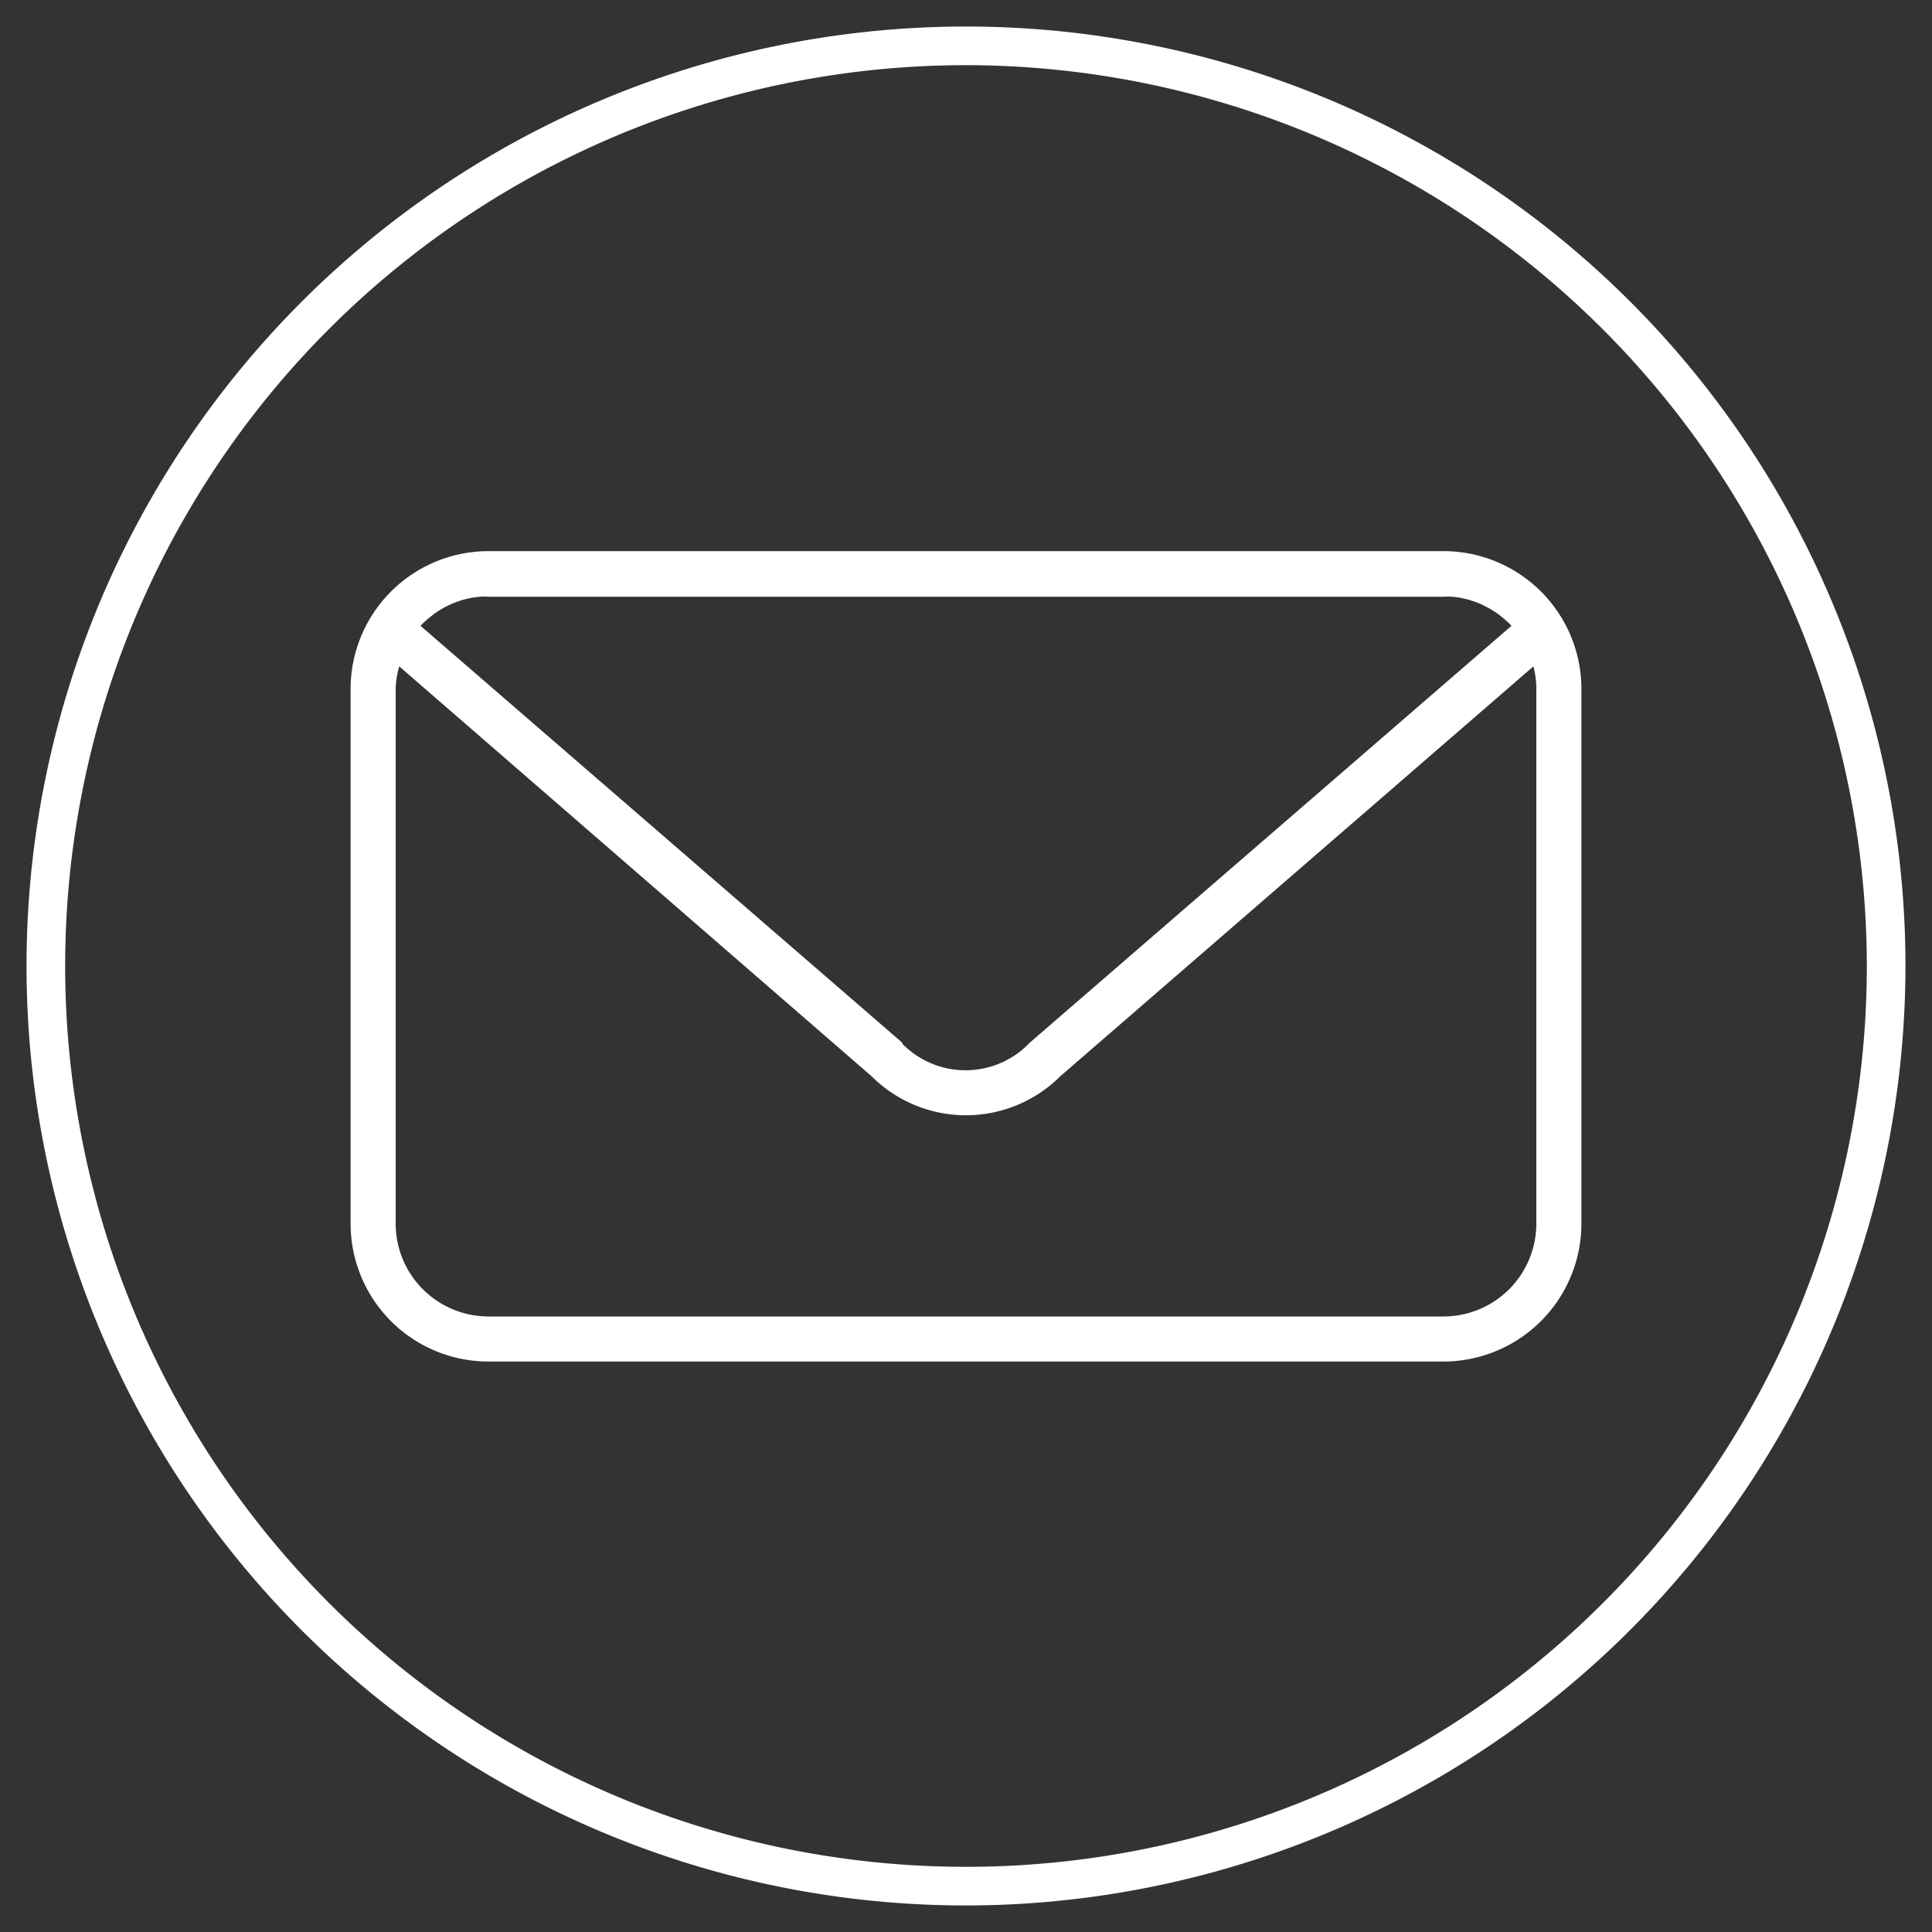
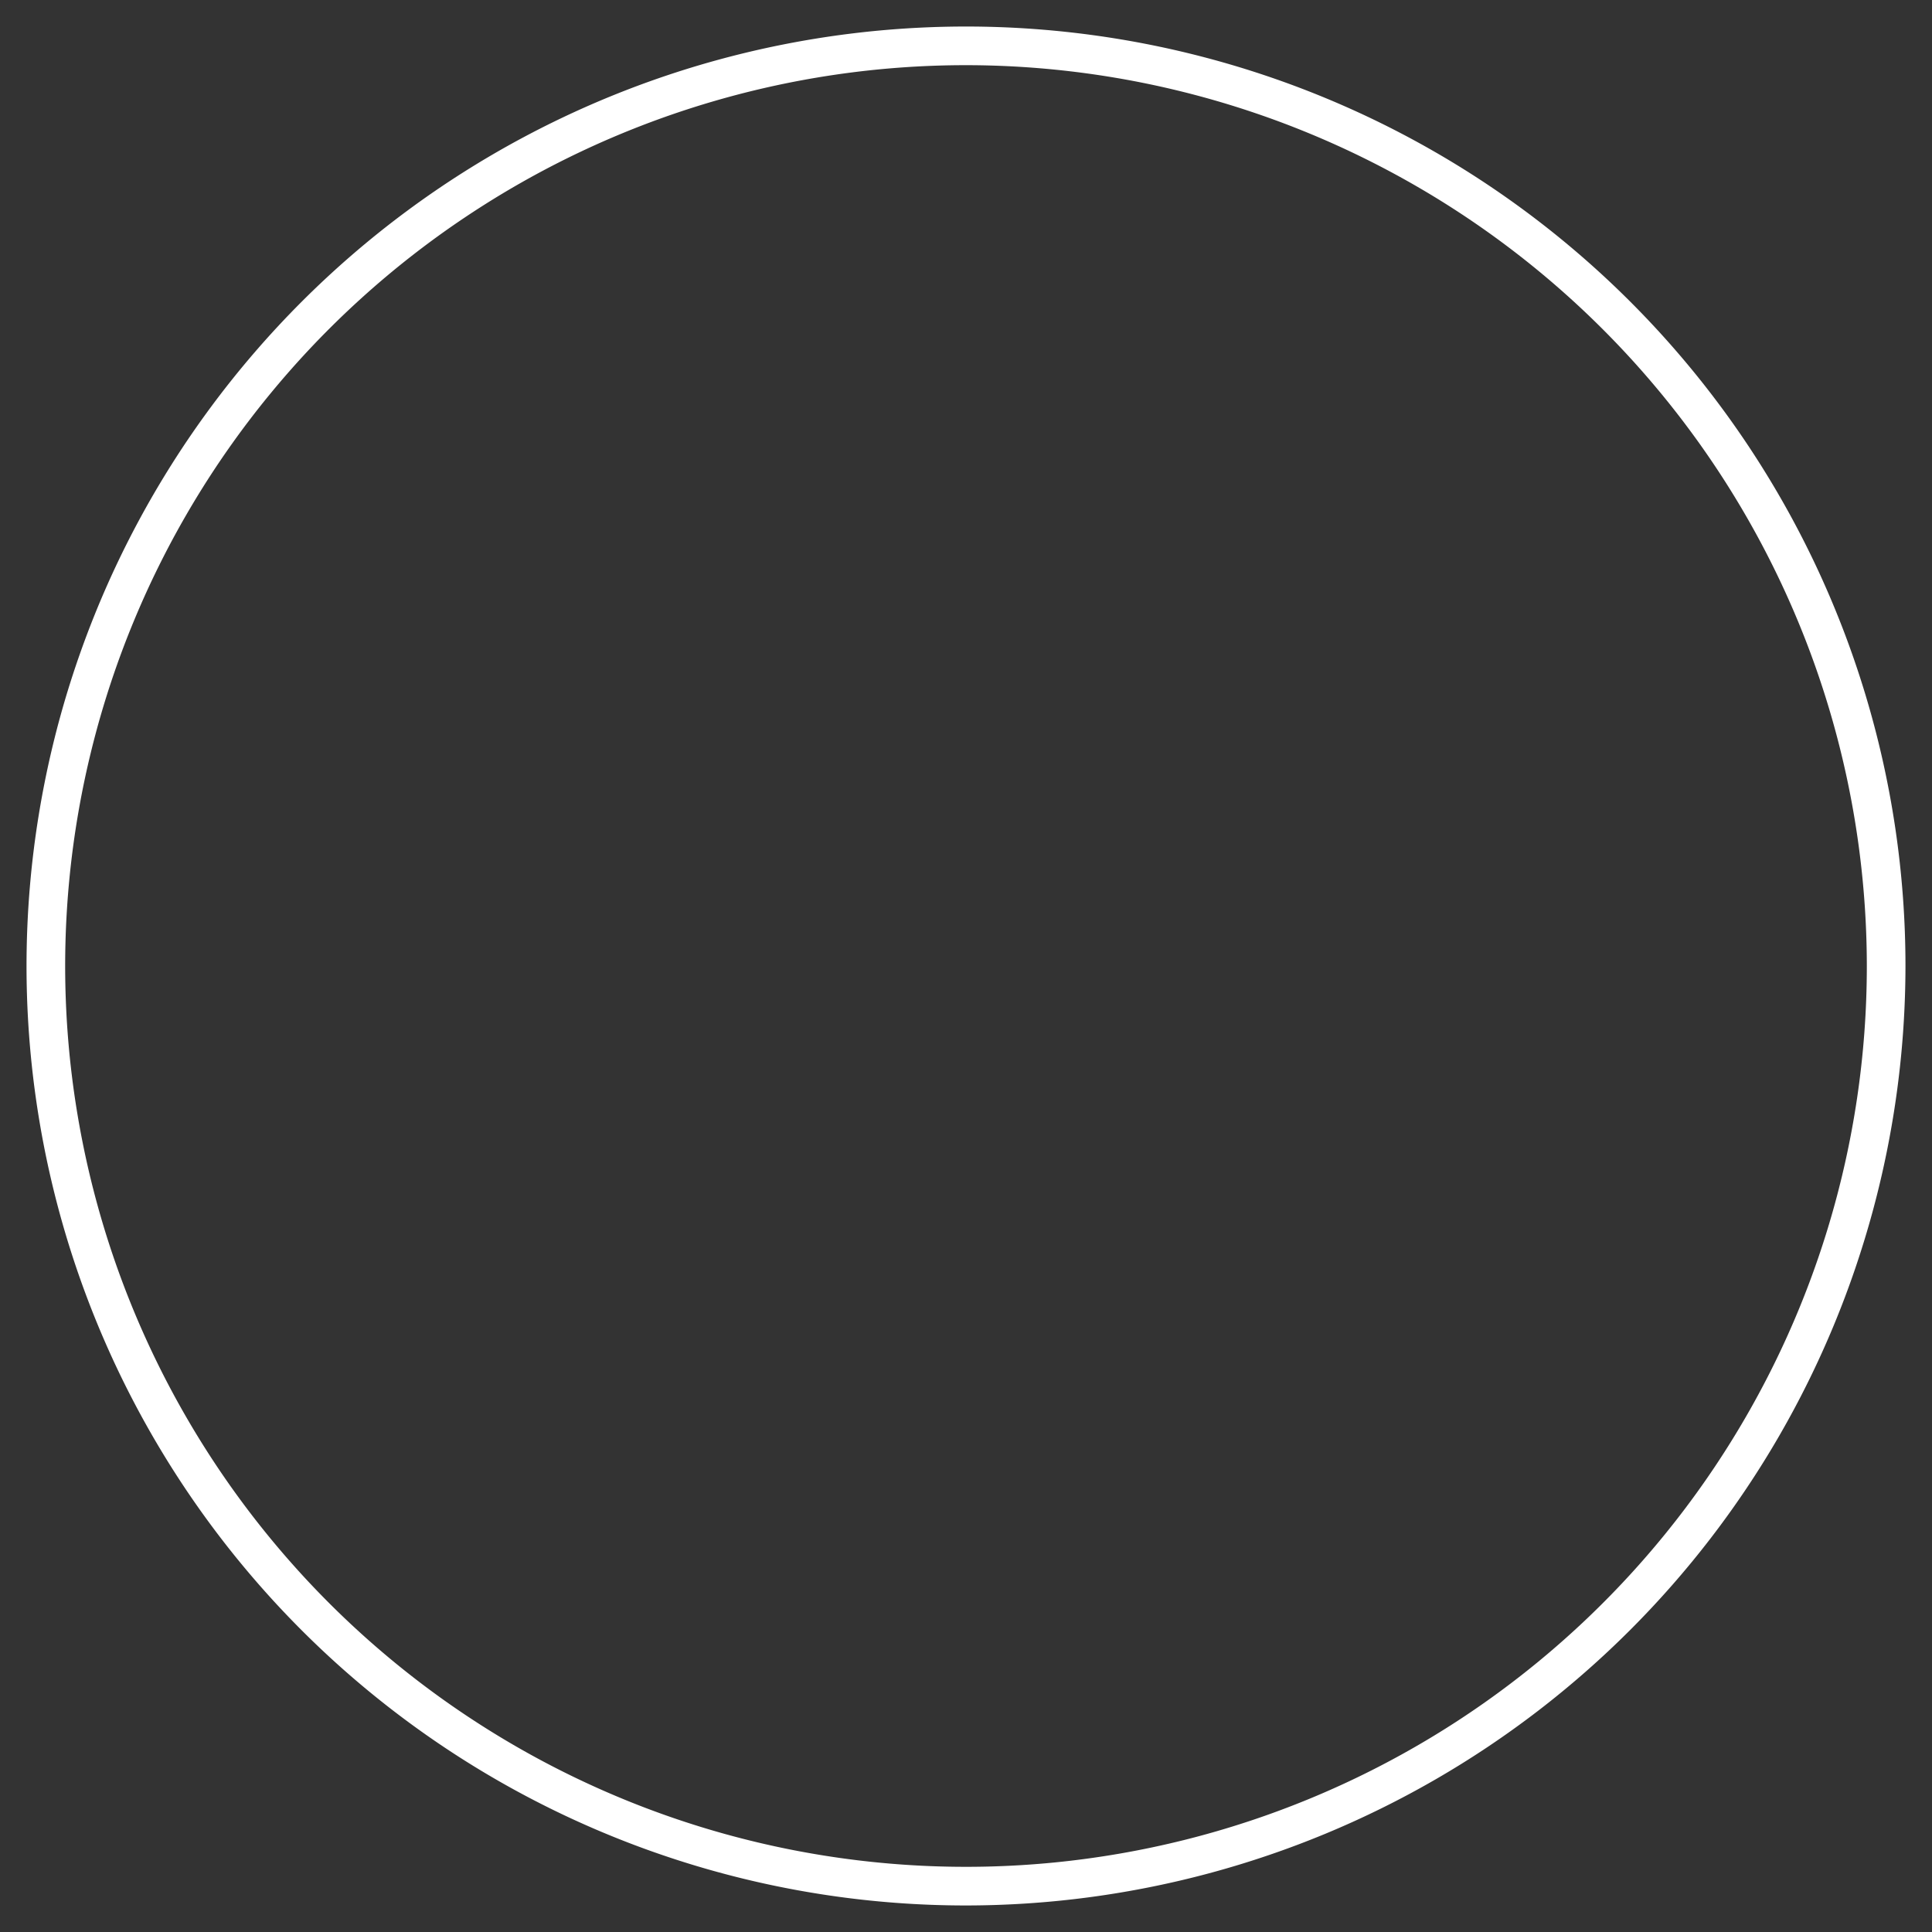
<svg xmlns="http://www.w3.org/2000/svg" viewBox="0 0 150 150">
  <rect x="0" y="0" width="150" height="150" fill="#333333" stroke="none" />
  <defs>
    <style>.cls-1{fill:#fff;}</style>
  </defs>
  <title>mail</title>
  <g id="Compass">
    <path class="cls-1" d="M75,147.94A72.94,72.94,0,1,1,147.94,75,73,73,0,0,1,75,147.94ZM75,5.06A69.94,69.94,0,1,0,144.94,75,70,70,0,0,0,75,5.06Z" />
  </g>
  <g id="Neddle">
-     <path class="cls-1" d="M121.91,49.27a10.71,10.71,0,0,0-9.84-6.48H37.93A10.71,10.71,0,0,0,27.22,53.5V95a10.71,10.71,0,0,0,10.71,10.71h74.14A10.72,10.72,0,0,0,122.78,95V53.5A10.67,10.67,0,0,0,121.91,49.27Zm-88.34-1.5c.12-.1.25-.19.38-.28l.46-.28c.19-.1.38-.2.58-.29l.12-.05a5.37,5.37,0,0,1,.56-.21,2.64,2.64,0,0,1,.4-.12,6.39,6.39,0,0,1,1.19-.21,5,5,0,0,1,.67,0h74.14a5,5,0,0,1,.67,0,6.39,6.39,0,0,1,1.19.21,2.64,2.64,0,0,1,.4.12,5.37,5.37,0,0,1,.56.21l.12.05.58.29.46.28c.13.09.26.18.38.28a6.5,6.5,0,0,1,.92.82L80,80.91l-.1.09-.08.09a6.88,6.88,0,0,1-9.71,0L70.05,81,70,80.91,32.65,48.59A6.5,6.5,0,0,1,33.57,47.77ZM119.28,95a7.21,7.21,0,0,1-7.21,7.21H37.93A7.21,7.21,0,0,1,30.72,95V53.5A6.49,6.49,0,0,1,31,51.74L67.67,83.56a10.37,10.37,0,0,0,14.65,0l36.73-31.82a6.49,6.49,0,0,1,.23,1.76Z" />
-   </g>
+     </g>
</svg>